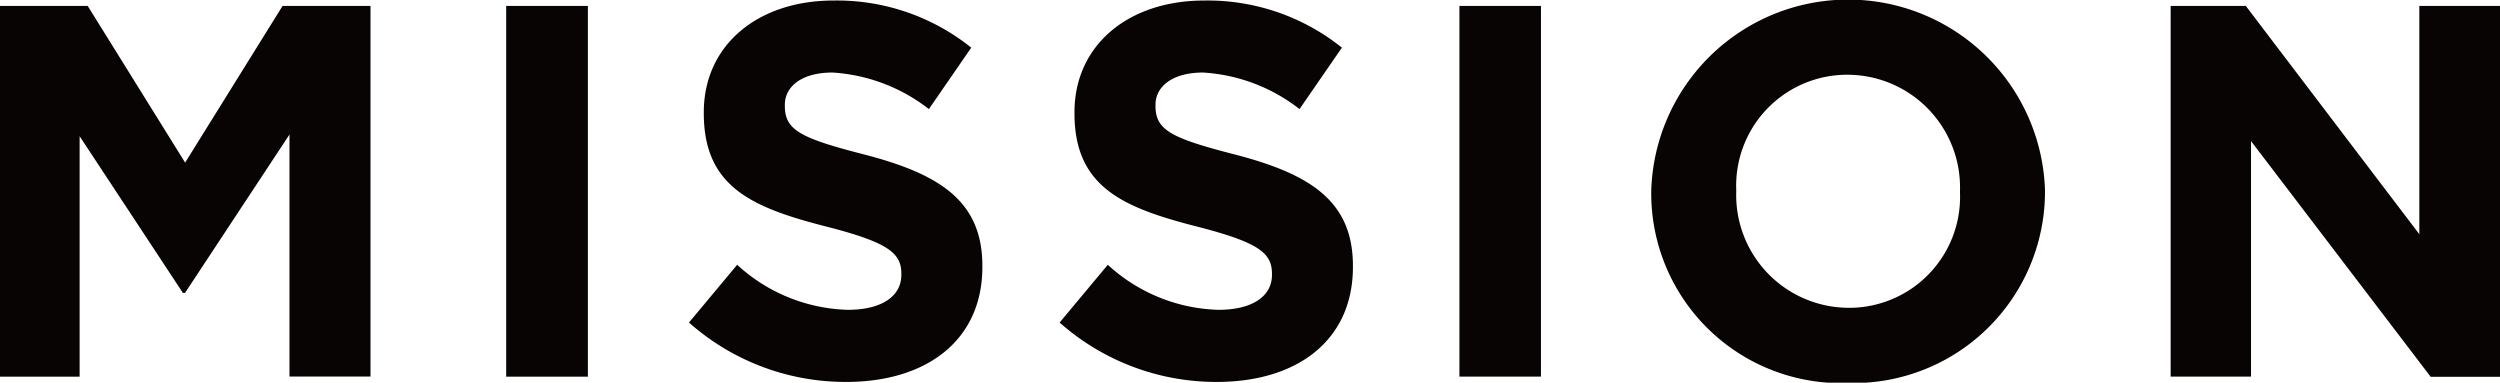
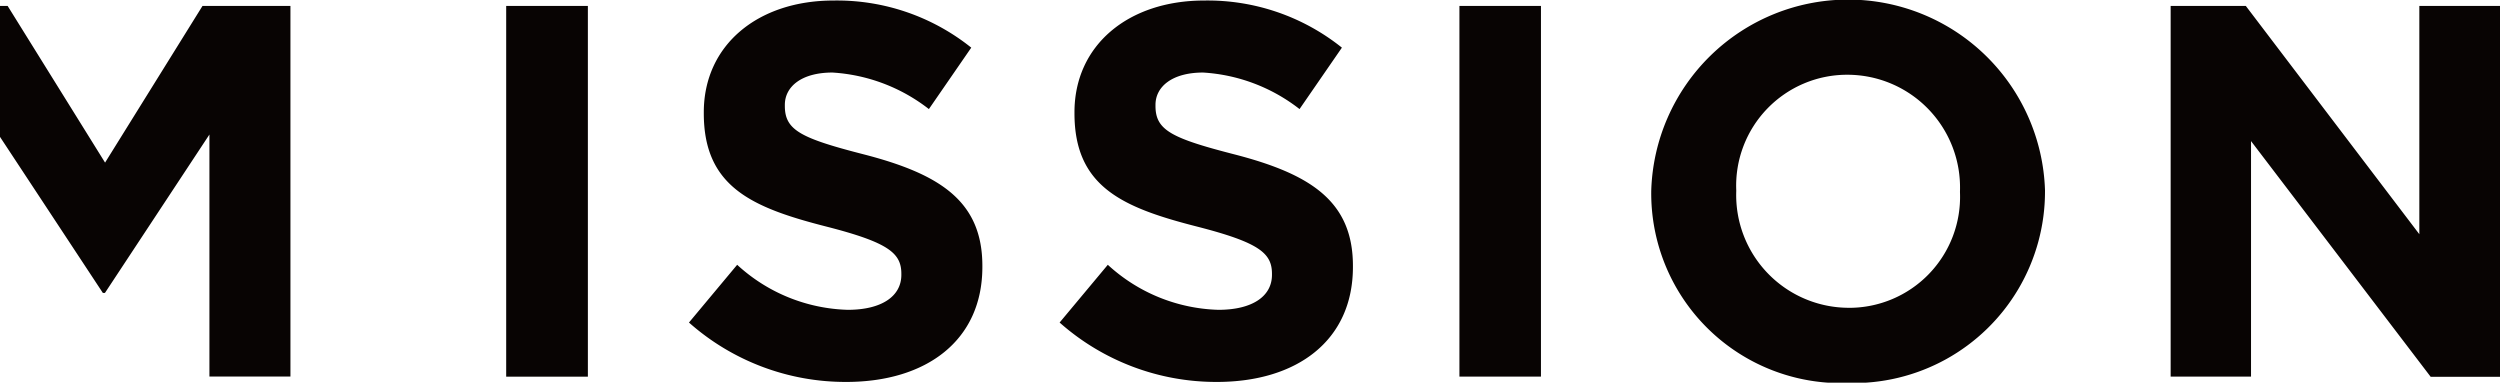
<svg xmlns="http://www.w3.org/2000/svg" width="86.154" height="13.187" viewBox="0 0 86.154 13.187">
  <defs>
    <style>
      .cls-1 {
        fill: #080403;
        fill-rule: evenodd;
      }
    </style>
  </defs>
-   <path id="pc_mission.svg" class="cls-1" d="M957.641,332.418H960.4v-8.286l3.559,5.4h0.073l3.6-5.458v8.341h2.792V319.642h-3.03l-3.358,5.4-3.358-5.4h-3.03v12.776Zm17.463,0h2.811V319.642H975.1v12.776ZM986.82,332.6c2.756,0,4.69-1.424,4.69-3.961V328.6c0-2.227-1.46-3.158-4.051-3.833-2.209-.566-2.756-0.84-2.756-1.679v-0.037c0-.62.565-1.113,1.642-1.113a6,6,0,0,1,3.322,1.259l1.46-2.117a7.4,7.4,0,0,0-4.745-1.624c-2.61,0-4.472,1.533-4.472,3.851v0.036c0,2.537,1.661,3.249,4.235,3.906,2.135,0.548,2.573.913,2.573,1.625v0.036c0,0.748-.694,1.205-1.843,1.205a5.864,5.864,0,0,1-3.815-1.552l-1.661,1.99A8.129,8.129,0,0,0,986.82,332.6Zm12.773,0c2.757,0,4.687-1.424,4.687-3.961V328.6c0-2.227-1.46-3.158-4.05-3.833-2.206-.566-2.754-0.84-2.754-1.679v-0.037c0-.62.566-1.113,1.643-1.113a5.983,5.983,0,0,1,3.321,1.259l1.46-2.117a7.4,7.4,0,0,0-4.745-1.624c-2.61,0-4.471,1.533-4.471,3.851v0.036c0,2.537,1.66,3.249,4.234,3.906,2.132,0.548,2.572.913,2.572,1.625v0.036c0,0.748-.69,1.205-1.842,1.205a5.864,5.864,0,0,1-3.815-1.552l-1.661,1.99A8.131,8.131,0,0,0,999.593,332.6Zm8.357-.183h2.81V319.642h-2.81v12.776Zm13.38,0.219a6.6,6.6,0,0,0,6.8-6.607v-0.036a6.788,6.788,0,0,0-13.57.036v0.037A6.54,6.54,0,0,0,1021.33,332.637Zm0.03-2.591a3.885,3.885,0,0,1-3.87-4.016v-0.036a3.823,3.823,0,0,1,3.84-3.979,3.884,3.884,0,0,1,3.87,4.015v0.037A3.823,3.823,0,0,1,1021.36,330.046Zm11.1,2.372h2.77V324.3l6.19,8.122h2.39V319.642h-2.78v7.867l-5.98-7.867h-2.59v12.776Z" transform="translate(-957.656 -319.438)" />
+   <path id="pc_mission.svg" class="cls-1" d="M957.641,332.418v-8.286l3.559,5.4h0.073l3.6-5.458v8.341h2.792V319.642h-3.03l-3.358,5.4-3.358-5.4h-3.03v12.776Zm17.463,0h2.811V319.642H975.1v12.776ZM986.82,332.6c2.756,0,4.69-1.424,4.69-3.961V328.6c0-2.227-1.46-3.158-4.051-3.833-2.209-.566-2.756-0.84-2.756-1.679v-0.037c0-.62.565-1.113,1.642-1.113a6,6,0,0,1,3.322,1.259l1.46-2.117a7.4,7.4,0,0,0-4.745-1.624c-2.61,0-4.472,1.533-4.472,3.851v0.036c0,2.537,1.661,3.249,4.235,3.906,2.135,0.548,2.573.913,2.573,1.625v0.036c0,0.748-.694,1.205-1.843,1.205a5.864,5.864,0,0,1-3.815-1.552l-1.661,1.99A8.129,8.129,0,0,0,986.82,332.6Zm12.773,0c2.757,0,4.687-1.424,4.687-3.961V328.6c0-2.227-1.46-3.158-4.05-3.833-2.206-.566-2.754-0.84-2.754-1.679v-0.037c0-.62.566-1.113,1.643-1.113a5.983,5.983,0,0,1,3.321,1.259l1.46-2.117a7.4,7.4,0,0,0-4.745-1.624c-2.61,0-4.471,1.533-4.471,3.851v0.036c0,2.537,1.66,3.249,4.234,3.906,2.132,0.548,2.572.913,2.572,1.625v0.036c0,0.748-.69,1.205-1.842,1.205a5.864,5.864,0,0,1-3.815-1.552l-1.661,1.99A8.131,8.131,0,0,0,999.593,332.6Zm8.357-.183h2.81V319.642h-2.81v12.776Zm13.38,0.219a6.6,6.6,0,0,0,6.8-6.607v-0.036a6.788,6.788,0,0,0-13.57.036v0.037A6.54,6.54,0,0,0,1021.33,332.637Zm0.03-2.591a3.885,3.885,0,0,1-3.87-4.016v-0.036a3.823,3.823,0,0,1,3.84-3.979,3.884,3.884,0,0,1,3.87,4.015v0.037A3.823,3.823,0,0,1,1021.36,330.046Zm11.1,2.372h2.77V324.3l6.19,8.122h2.39V319.642h-2.78v7.867l-5.98-7.867h-2.59v12.776Z" transform="translate(-957.656 -319.438)" />
</svg>